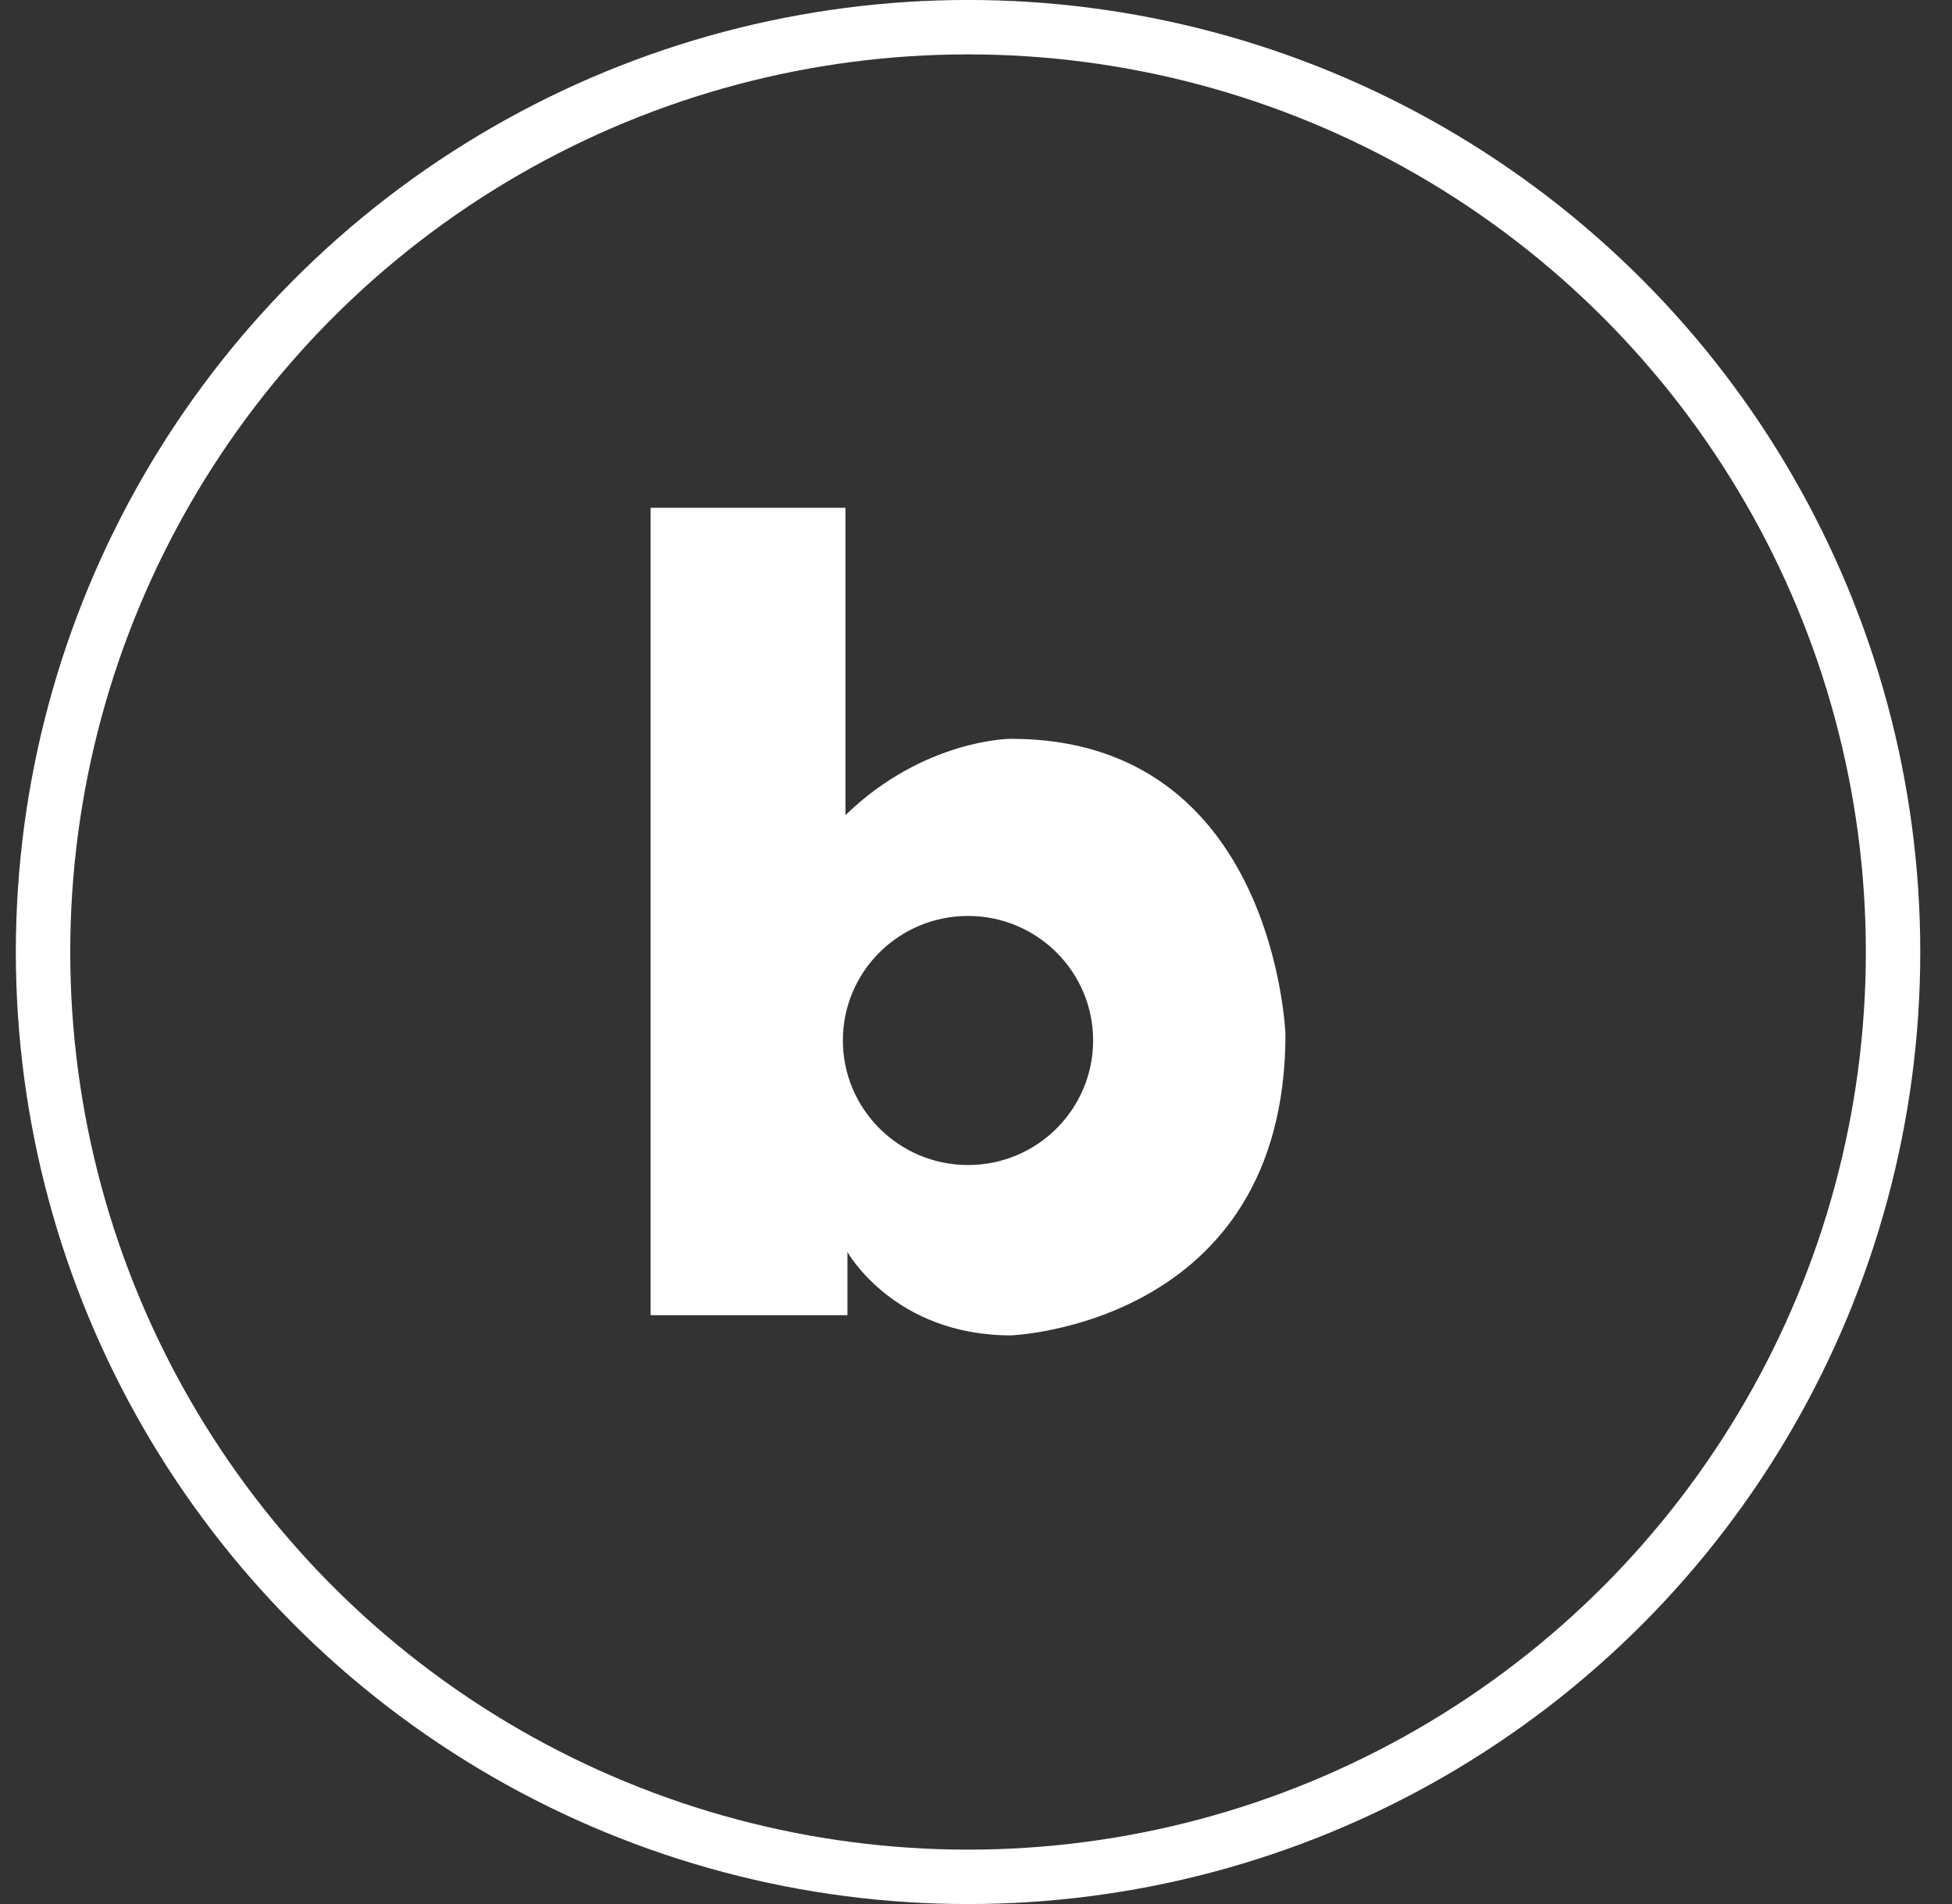
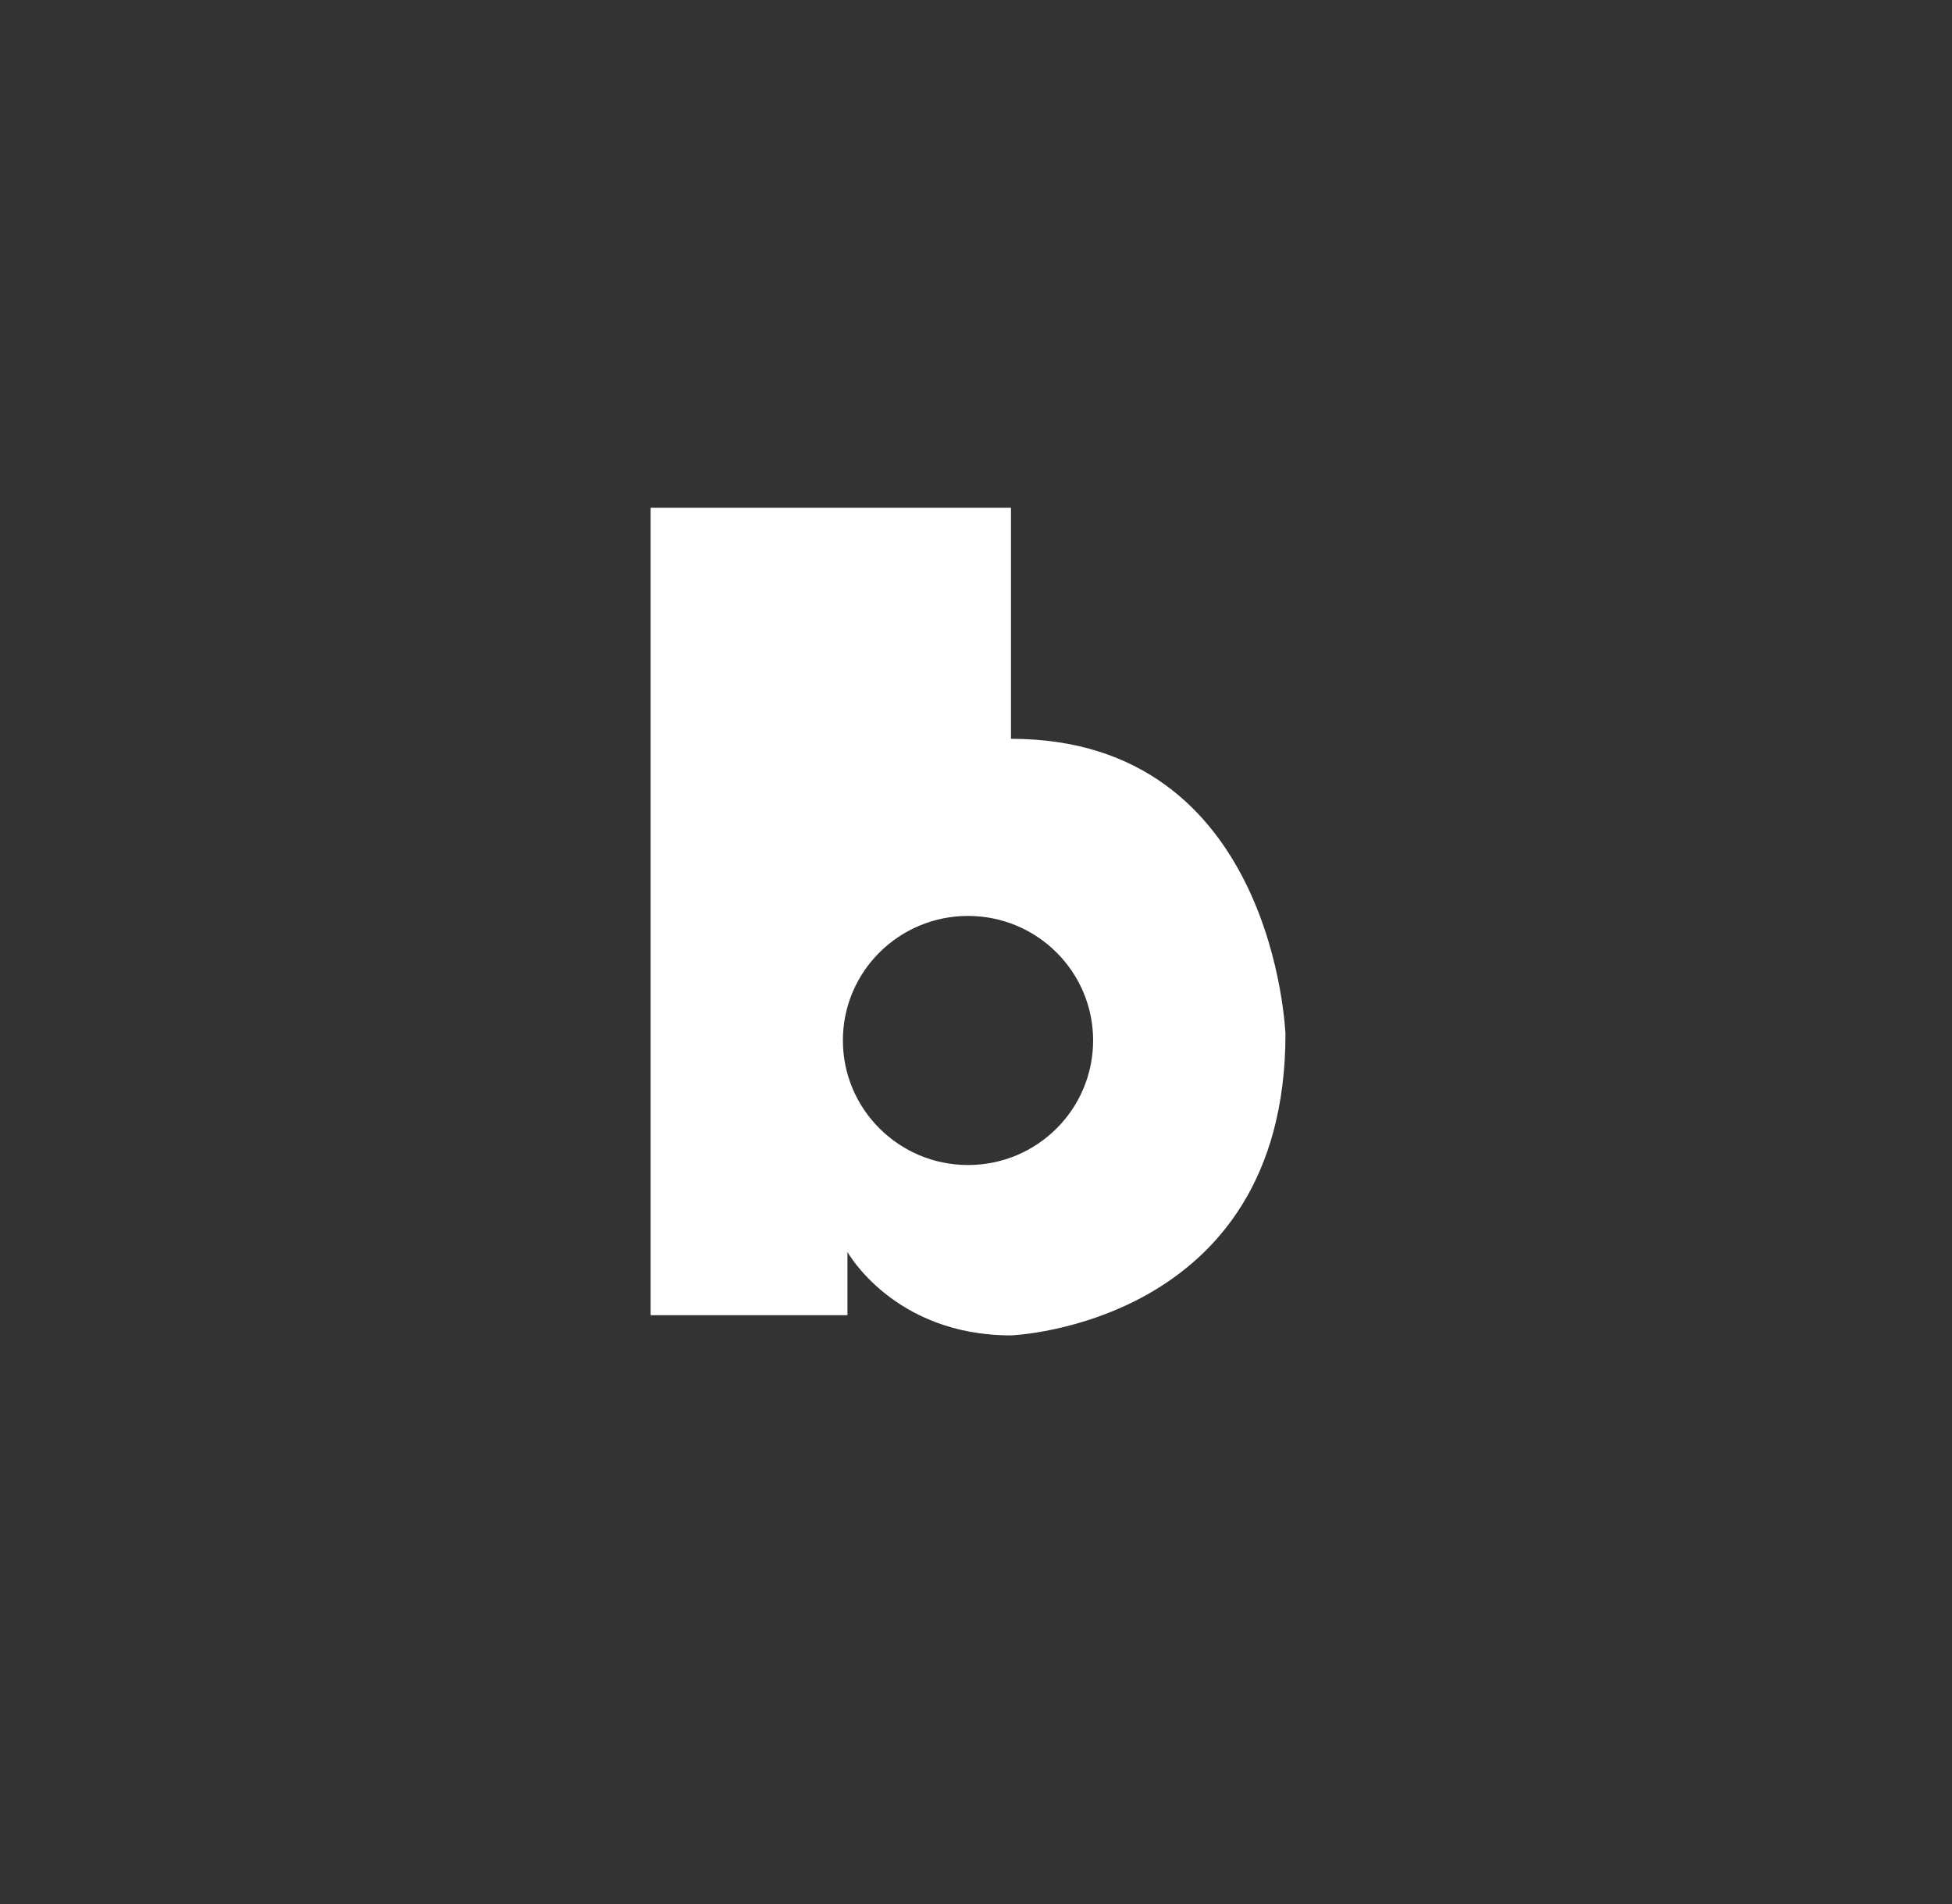
<svg xmlns="http://www.w3.org/2000/svg" width="41" height="40" viewBox="0 0 41 40" fill="none">
  <rect x="0" y="0" width="41" height="40" fill="#333333" stroke="none" />
-   <circle cx="20.333" cy="20" r="19.429" stroke="white" stroke-width="1.143" />
-   <path d="M21.235 15.521C21.235 15.521 19.412 15.521 17.758 17.124V10.668H13.666V27.63H17.8V26.302C17.8 26.302 18.775 28.054 21.235 28.054C21.235 28.054 27 27.843 27 21.723C26.997 21.725 26.786 15.521 21.235 15.521ZM20.333 24.475C18.883 24.475 17.704 23.303 17.704 21.857C17.704 20.412 18.881 19.242 20.333 19.242C21.783 19.242 22.96 20.414 22.96 21.857C22.96 23.303 21.785 24.475 20.333 24.475Z" fill="white" />
+   <path d="M21.235 15.521V10.668H13.666V27.63H17.8V26.302C17.8 26.302 18.775 28.054 21.235 28.054C21.235 28.054 27 27.843 27 21.723C26.997 21.725 26.786 15.521 21.235 15.521ZM20.333 24.475C18.883 24.475 17.704 23.303 17.704 21.857C17.704 20.412 18.881 19.242 20.333 19.242C21.783 19.242 22.96 20.414 22.96 21.857C22.96 23.303 21.785 24.475 20.333 24.475Z" fill="white" />
</svg>